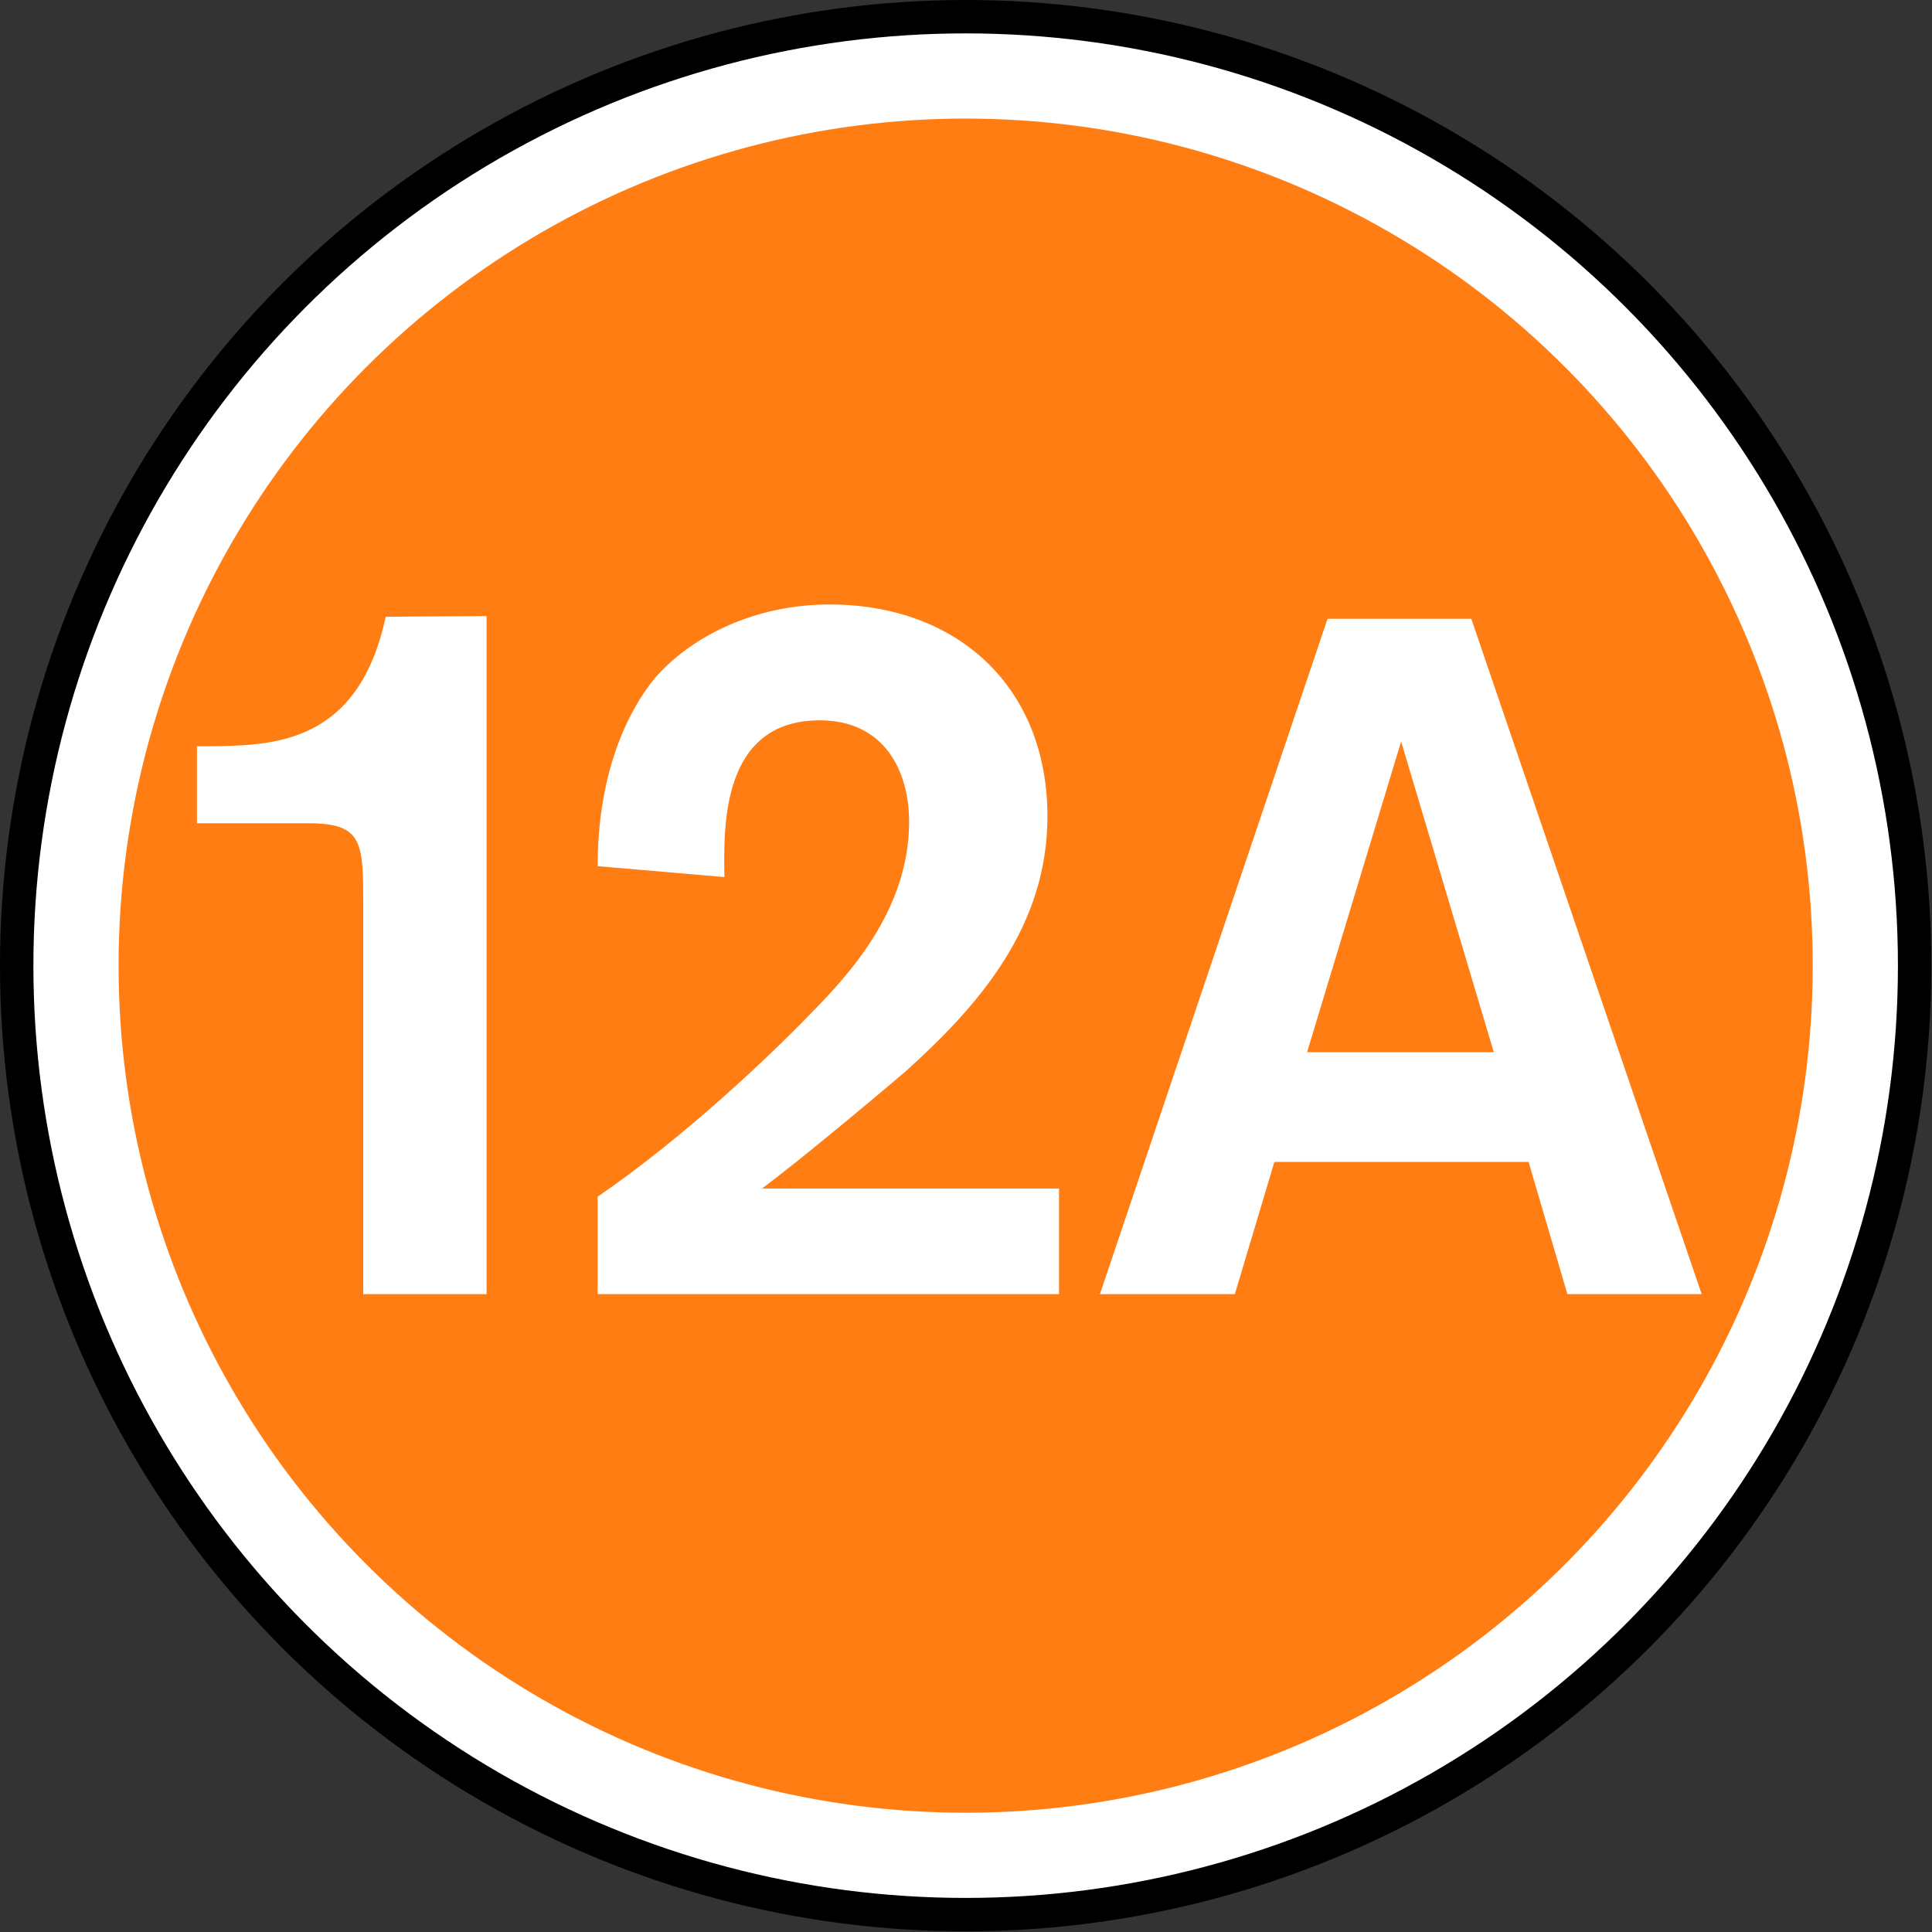
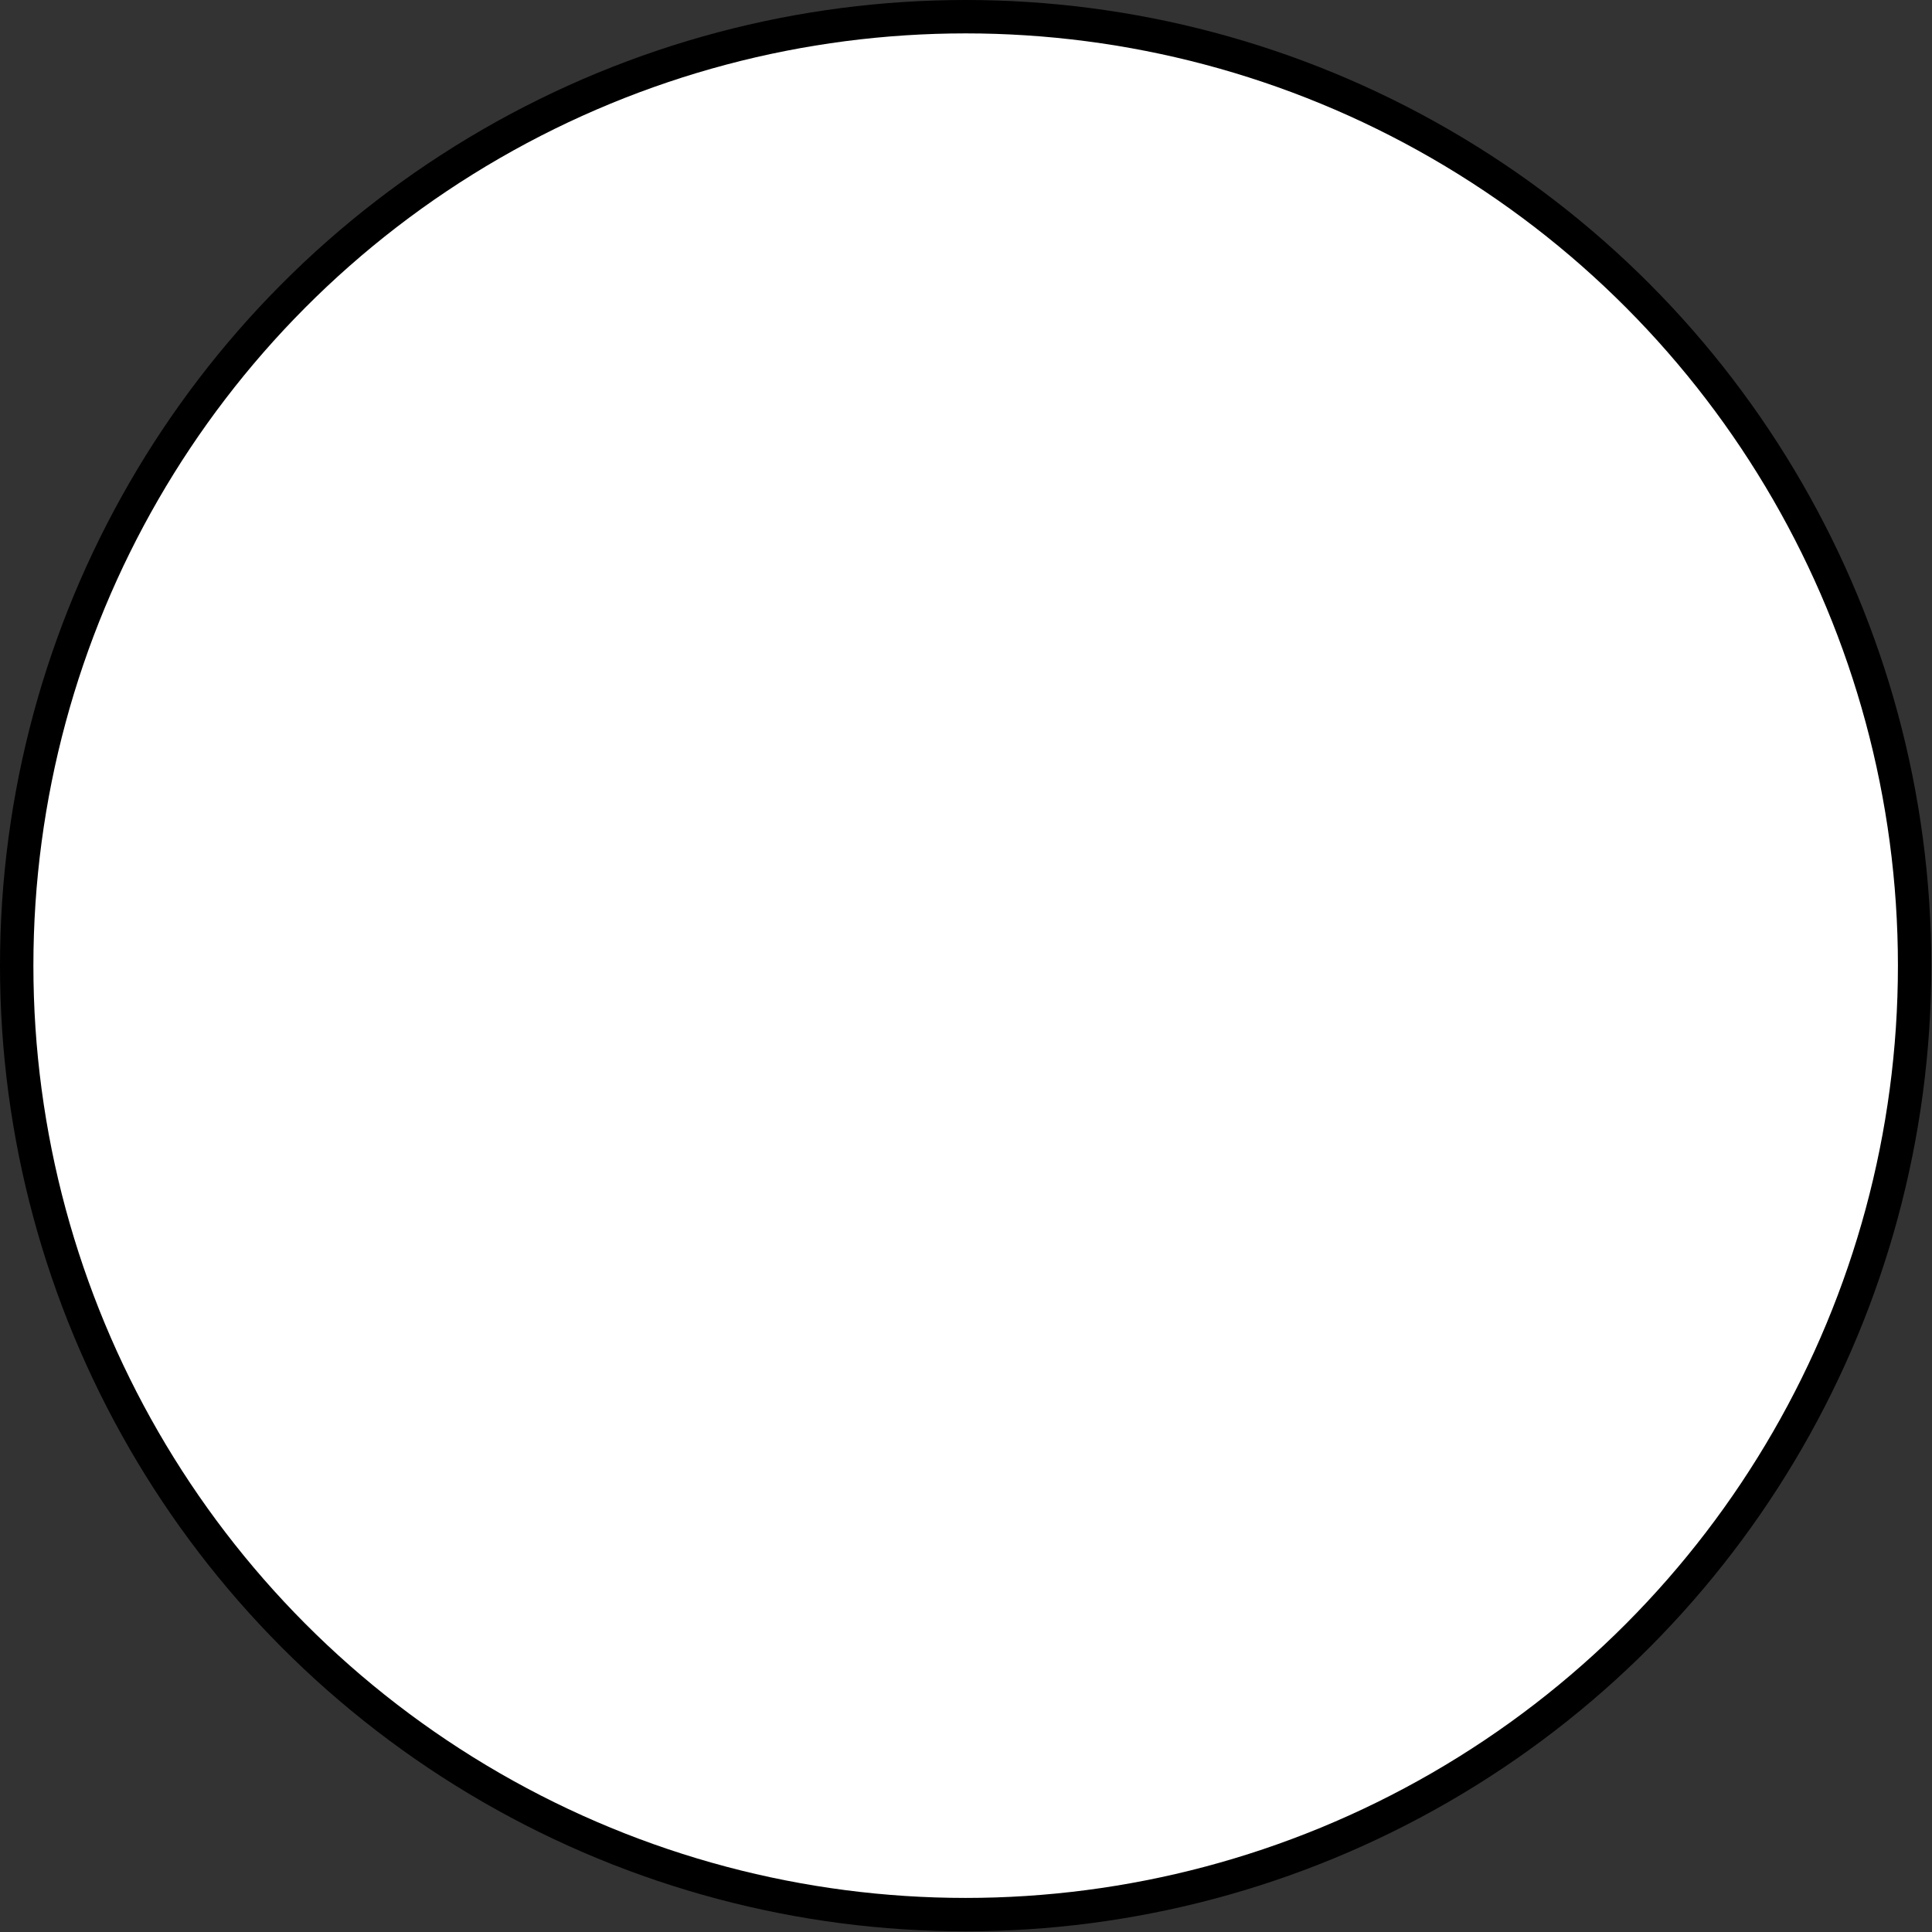
<svg xmlns="http://www.w3.org/2000/svg" version="1.0" id="Layer_1" x="0px" y="0px" viewBox="0 0 283.5 283.5" style="enable-background:new 0 0 283.5 283.5;" xml:space="preserve">
  <rect x="0" y="0" width="283.5" height="283.5" fill="#333333" stroke="none" />
  <style type="text/css">
	.st0{fill:#FFFFFF;}
	.st1{fill:#FF7D13;}
</style>
  <title>BBFC 12A_RGB</title>
  <g>
    <circle cx="141.7" cy="141.7" r="141.7" />
    <circle class="st0" cx="141.7" cy="141.7" r="136.8" />
-     <circle class="st1" cx="141.7" cy="141.7" r="124.3" />
    <path class="st0" d="M71.4,90.4v99.5H53.3V133c0-9.4,0-12.2-8.1-12.2H28.9v-11.3h1.9c9.3-0.1,21.8-0.3,25.8-19L71.4,90.4L71.4,90.4   z" />
    <path class="st0" d="M155.4,174.6v15.3H87.7v-14.3c12.7-8.7,25.2-20.6,31.1-26.7c5.5-5.6,14.6-15.2,14.6-28.3   c0-7.7-3.8-14.9-13.1-14.9c-14.6,0-14.1,15.9-14,23l-18.6-1.6c0-14,4.6-23,8.4-27.6c5.5-6.3,14.9-10.8,25.6-10.8   c18.9,0,32,12.2,32,31.1c0,16.1-9.9,27.6-20.8,37.4c-2.2,1.9-15.5,13.1-21.1,17.2h43.6V174.6z" />
-     <path class="st0" d="M219.2,154.4l-13.6-45.6l-13.8,45.6H219.2z M224.3,170.5H187l-5.8,19.4h-19.8l33.4-99.1h21.1l33.8,99.1H230   L224.3,170.5z" />
  </g>
</svg>